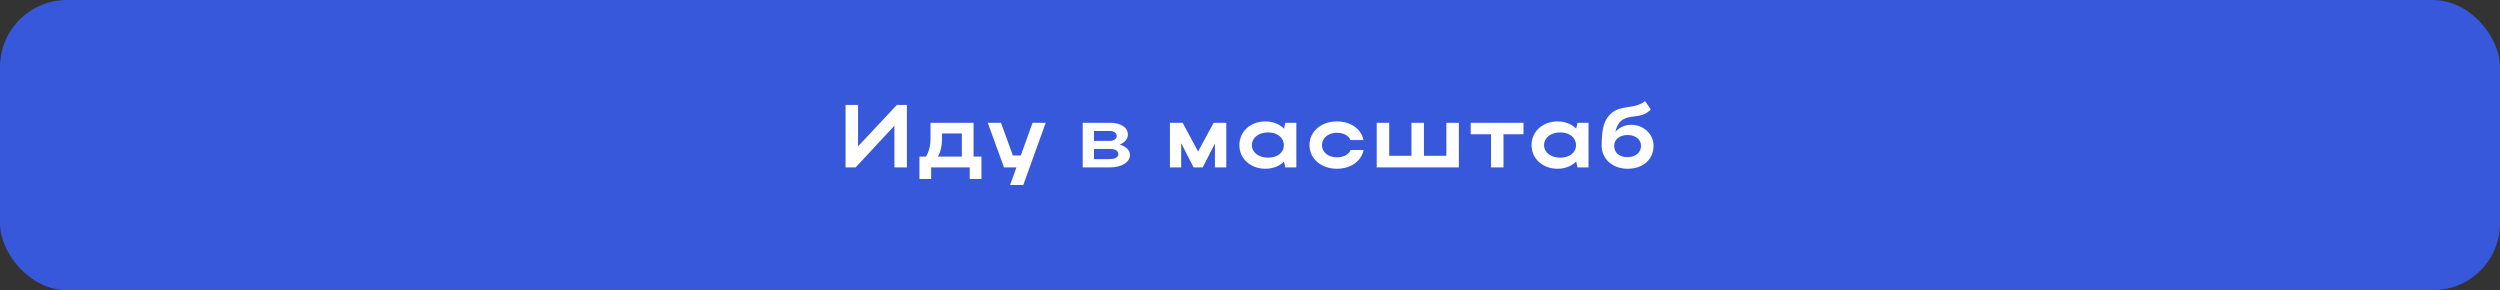
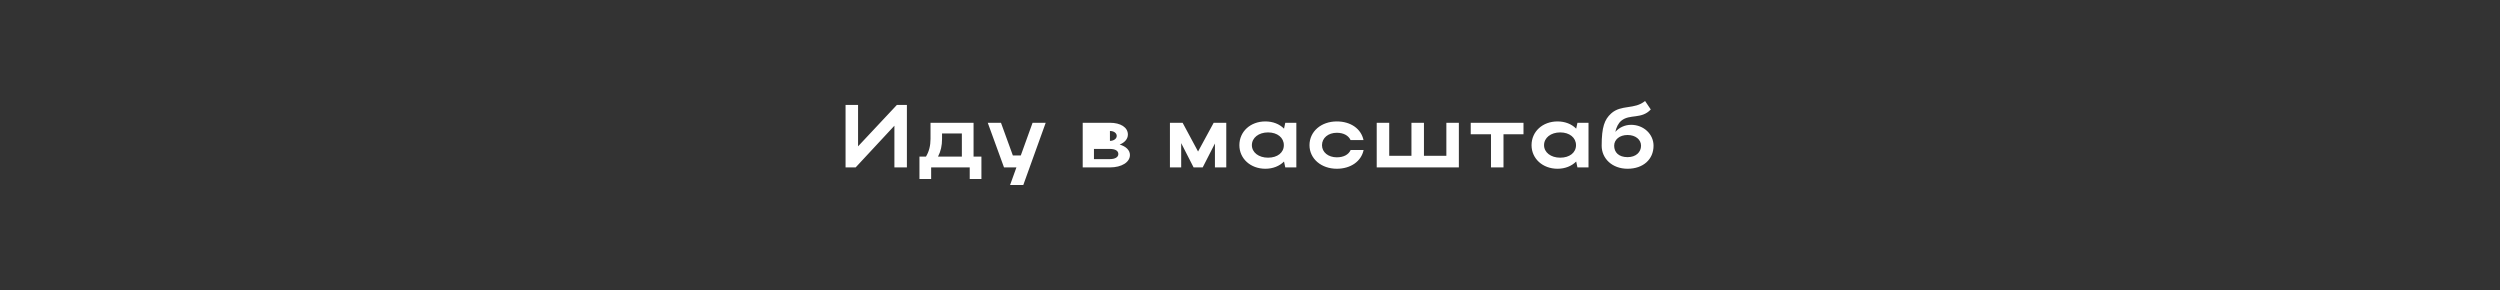
<svg xmlns="http://www.w3.org/2000/svg" width="448" height="52" viewBox="0 0 448 52" fill="none">
  <rect x="0" y="0" width="448" height="52" fill="#333333" stroke="none" />
-   <rect width="448" height="52" rx="12" fill="#3758DB" />
-   <path d="M162.516 30H160.276V22.528L153.332 30H151.524V18.8H153.764V26.224L160.724 18.8H162.516V30ZM164.766 28.064H165.934C166.478 27.168 166.75 26.112 166.75 24.88V22H174.462V28.064H175.87V32.08H173.774V30H166.862V32.08H164.766V28.064ZM168.094 28.064H172.366V23.92H168.814V24.912C168.814 26.096 168.59 27.104 168.094 28.064ZM183.374 33.152H181.006L182.142 30H179.918L177.006 22H179.374L181.502 27.856H182.926L185.038 22H187.39L183.374 33.152ZM194.021 30V22H198.901C200.805 22 202.117 22.816 202.117 24.112C202.117 24.896 201.541 25.552 200.645 25.904C201.781 26.24 202.485 26.912 202.485 27.776C202.485 29.072 200.997 30 198.901 30H194.021ZM200.117 24.352C200.117 23.856 199.621 23.472 198.901 23.472H196.037V25.248H198.901C199.557 25.248 200.117 24.88 200.117 24.352ZM200.405 27.6C200.405 27.008 199.829 26.688 198.901 26.688H196.037V28.512H198.901C199.829 28.512 200.405 28.16 200.405 27.6ZM211.668 25.648V30H209.652V22H211.924L214.692 27.152L217.492 22H219.748V30H217.716V25.712L215.524 30H213.892L211.668 25.648ZM232.305 30H230.321L230.097 28.944C229.281 29.76 228.113 30.24 226.753 30.24C224.097 30.24 222.097 28.432 222.097 26.016C222.097 23.568 224.081 21.76 226.753 21.76C228.097 21.76 229.281 22.224 230.097 23.056L230.321 22H232.305V30ZM224.337 26.016C224.337 27.312 225.553 28.256 227.233 28.256C228.929 28.256 230.065 27.344 230.065 26.016C230.065 24.672 228.913 23.728 227.233 23.728C225.553 23.728 224.337 24.688 224.337 26.016ZM236.902 26.016C236.902 27.296 238.038 28.192 239.558 28.192C240.774 28.192 241.67 27.712 242.038 26.88H244.358C243.942 28.912 242.038 30.24 239.558 30.24C236.758 30.24 234.662 28.432 234.662 26.016C234.662 23.568 236.742 21.76 239.558 21.76C242.022 21.76 243.91 23.056 244.342 25.104H242.022C241.654 24.288 240.758 23.792 239.558 23.792C238.022 23.792 236.902 24.72 236.902 26.016ZM246.708 30V22H248.948V27.92H252.932V22H255.172V27.92H259.188V22H261.428V30H246.708ZM267.186 30V24.064H263.554V22H273.01V24.064H269.426V30H267.186ZM284.661 30H282.677L282.453 28.944C281.637 29.76 280.469 30.24 279.109 30.24C276.453 30.24 274.453 28.432 274.453 26.016C274.453 23.568 276.437 21.76 279.109 21.76C280.453 21.76 281.637 22.224 282.453 23.056L282.677 22H284.661V30ZM276.693 26.016C276.693 27.312 277.909 28.256 279.589 28.256C281.285 28.256 282.421 27.344 282.421 26.016C282.421 24.672 281.269 23.728 279.589 23.728C277.909 23.728 276.693 24.688 276.693 26.016ZM287.019 26.112C287.019 22.768 287.531 21.408 288.715 20.336C290.539 18.688 292.891 19.68 294.795 18.096L295.819 19.616C294.155 21.408 292.059 20.384 290.539 21.632C289.995 22.096 289.659 22.784 289.467 23.632C290.155 22.864 291.147 22.368 292.299 22.368C294.555 22.368 296.315 24.048 296.315 26.112C296.315 28.544 294.475 30.24 291.659 30.24C288.923 30.24 287.019 28.432 287.019 26.112ZM289.259 26.112C289.259 27.296 290.075 28.16 291.659 28.16C293.163 28.16 294.075 27.264 294.075 26.112C294.075 25.008 293.083 24.192 291.659 24.192C290.219 24.192 289.259 25.024 289.259 26.112Z" fill="white" />
+   <path d="M162.516 30H160.276V22.528L153.332 30H151.524V18.8H153.764V26.224L160.724 18.8H162.516V30ZM164.766 28.064H165.934C166.478 27.168 166.75 26.112 166.75 24.88V22H174.462V28.064H175.87V32.08H173.774V30H166.862V32.08H164.766V28.064ZM168.094 28.064H172.366V23.92H168.814V24.912C168.814 26.096 168.59 27.104 168.094 28.064ZM183.374 33.152H181.006L182.142 30H179.918L177.006 22H179.374L181.502 27.856H182.926L185.038 22H187.39L183.374 33.152ZM194.021 30V22H198.901C200.805 22 202.117 22.816 202.117 24.112C202.117 24.896 201.541 25.552 200.645 25.904C201.781 26.24 202.485 26.912 202.485 27.776C202.485 29.072 200.997 30 198.901 30H194.021ZM200.117 24.352C200.117 23.856 199.621 23.472 198.901 23.472V25.248H198.901C199.557 25.248 200.117 24.88 200.117 24.352ZM200.405 27.6C200.405 27.008 199.829 26.688 198.901 26.688H196.037V28.512H198.901C199.829 28.512 200.405 28.16 200.405 27.6ZM211.668 25.648V30H209.652V22H211.924L214.692 27.152L217.492 22H219.748V30H217.716V25.712L215.524 30H213.892L211.668 25.648ZM232.305 30H230.321L230.097 28.944C229.281 29.76 228.113 30.24 226.753 30.24C224.097 30.24 222.097 28.432 222.097 26.016C222.097 23.568 224.081 21.76 226.753 21.76C228.097 21.76 229.281 22.224 230.097 23.056L230.321 22H232.305V30ZM224.337 26.016C224.337 27.312 225.553 28.256 227.233 28.256C228.929 28.256 230.065 27.344 230.065 26.016C230.065 24.672 228.913 23.728 227.233 23.728C225.553 23.728 224.337 24.688 224.337 26.016ZM236.902 26.016C236.902 27.296 238.038 28.192 239.558 28.192C240.774 28.192 241.67 27.712 242.038 26.88H244.358C243.942 28.912 242.038 30.24 239.558 30.24C236.758 30.24 234.662 28.432 234.662 26.016C234.662 23.568 236.742 21.76 239.558 21.76C242.022 21.76 243.91 23.056 244.342 25.104H242.022C241.654 24.288 240.758 23.792 239.558 23.792C238.022 23.792 236.902 24.72 236.902 26.016ZM246.708 30V22H248.948V27.92H252.932V22H255.172V27.92H259.188V22H261.428V30H246.708ZM267.186 30V24.064H263.554V22H273.01V24.064H269.426V30H267.186ZM284.661 30H282.677L282.453 28.944C281.637 29.76 280.469 30.24 279.109 30.24C276.453 30.24 274.453 28.432 274.453 26.016C274.453 23.568 276.437 21.76 279.109 21.76C280.453 21.76 281.637 22.224 282.453 23.056L282.677 22H284.661V30ZM276.693 26.016C276.693 27.312 277.909 28.256 279.589 28.256C281.285 28.256 282.421 27.344 282.421 26.016C282.421 24.672 281.269 23.728 279.589 23.728C277.909 23.728 276.693 24.688 276.693 26.016ZM287.019 26.112C287.019 22.768 287.531 21.408 288.715 20.336C290.539 18.688 292.891 19.68 294.795 18.096L295.819 19.616C294.155 21.408 292.059 20.384 290.539 21.632C289.995 22.096 289.659 22.784 289.467 23.632C290.155 22.864 291.147 22.368 292.299 22.368C294.555 22.368 296.315 24.048 296.315 26.112C296.315 28.544 294.475 30.24 291.659 30.24C288.923 30.24 287.019 28.432 287.019 26.112ZM289.259 26.112C289.259 27.296 290.075 28.16 291.659 28.16C293.163 28.16 294.075 27.264 294.075 26.112C294.075 25.008 293.083 24.192 291.659 24.192C290.219 24.192 289.259 25.024 289.259 26.112Z" fill="white" />
</svg>